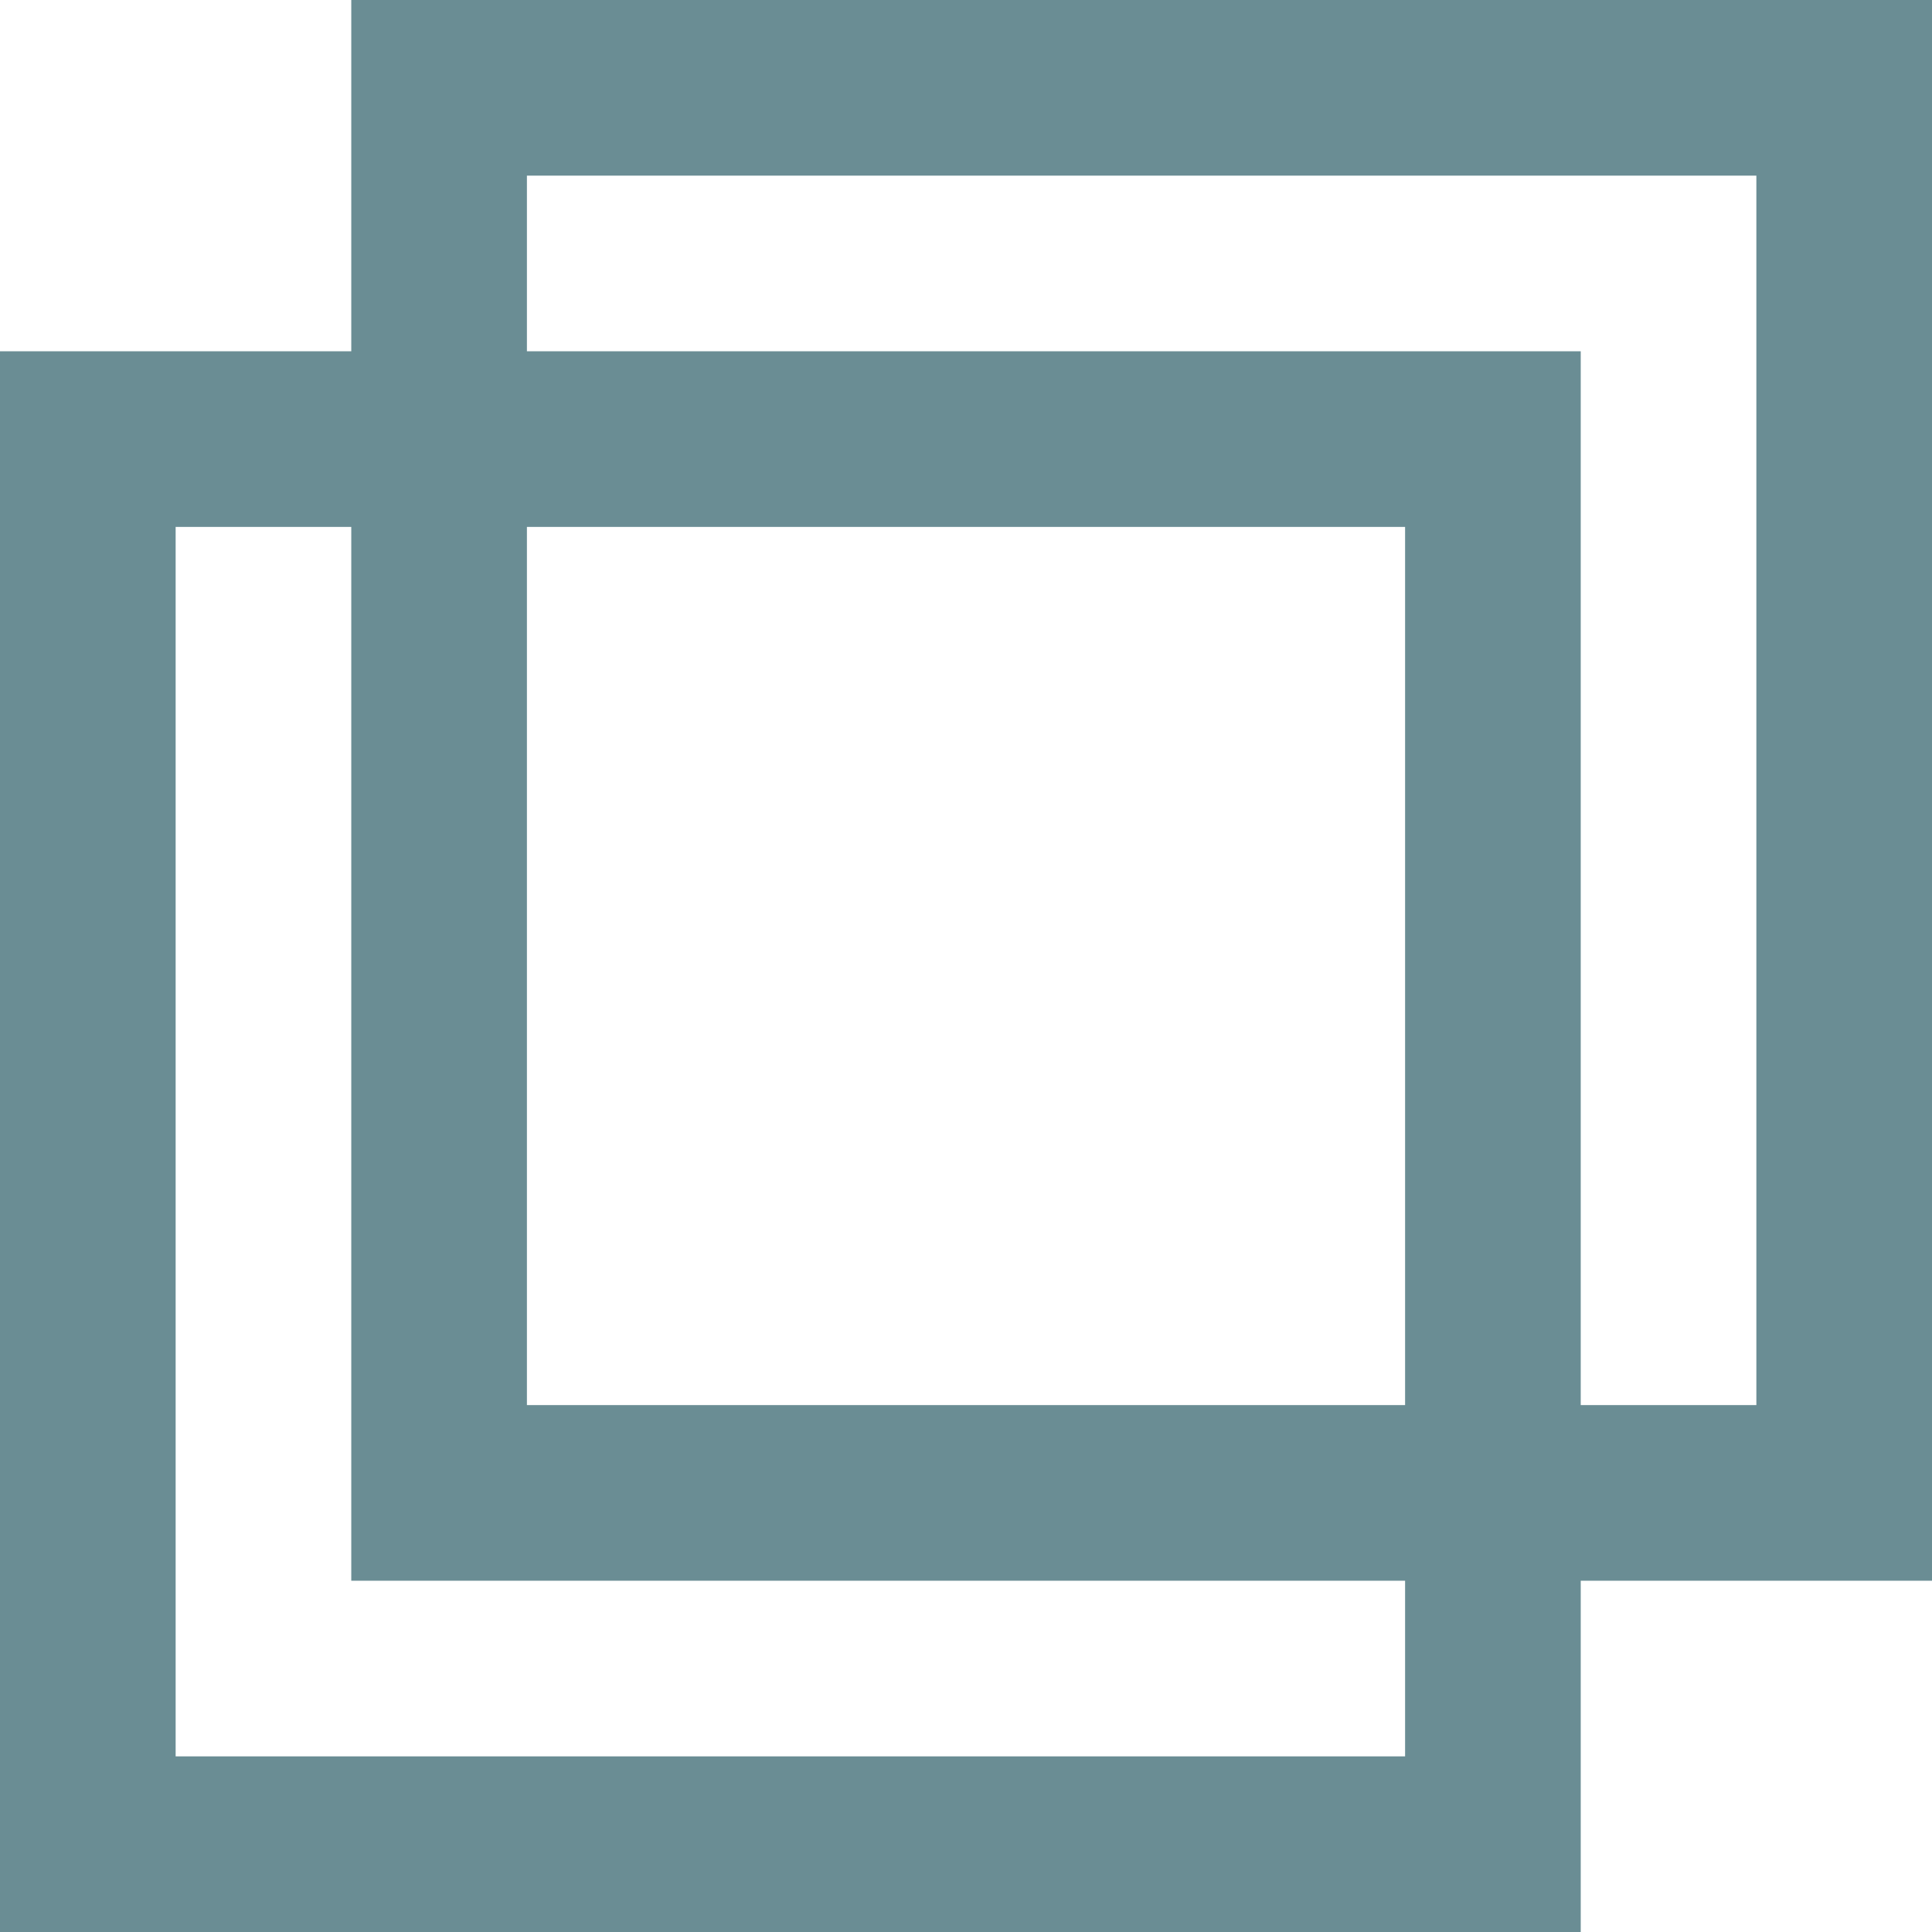
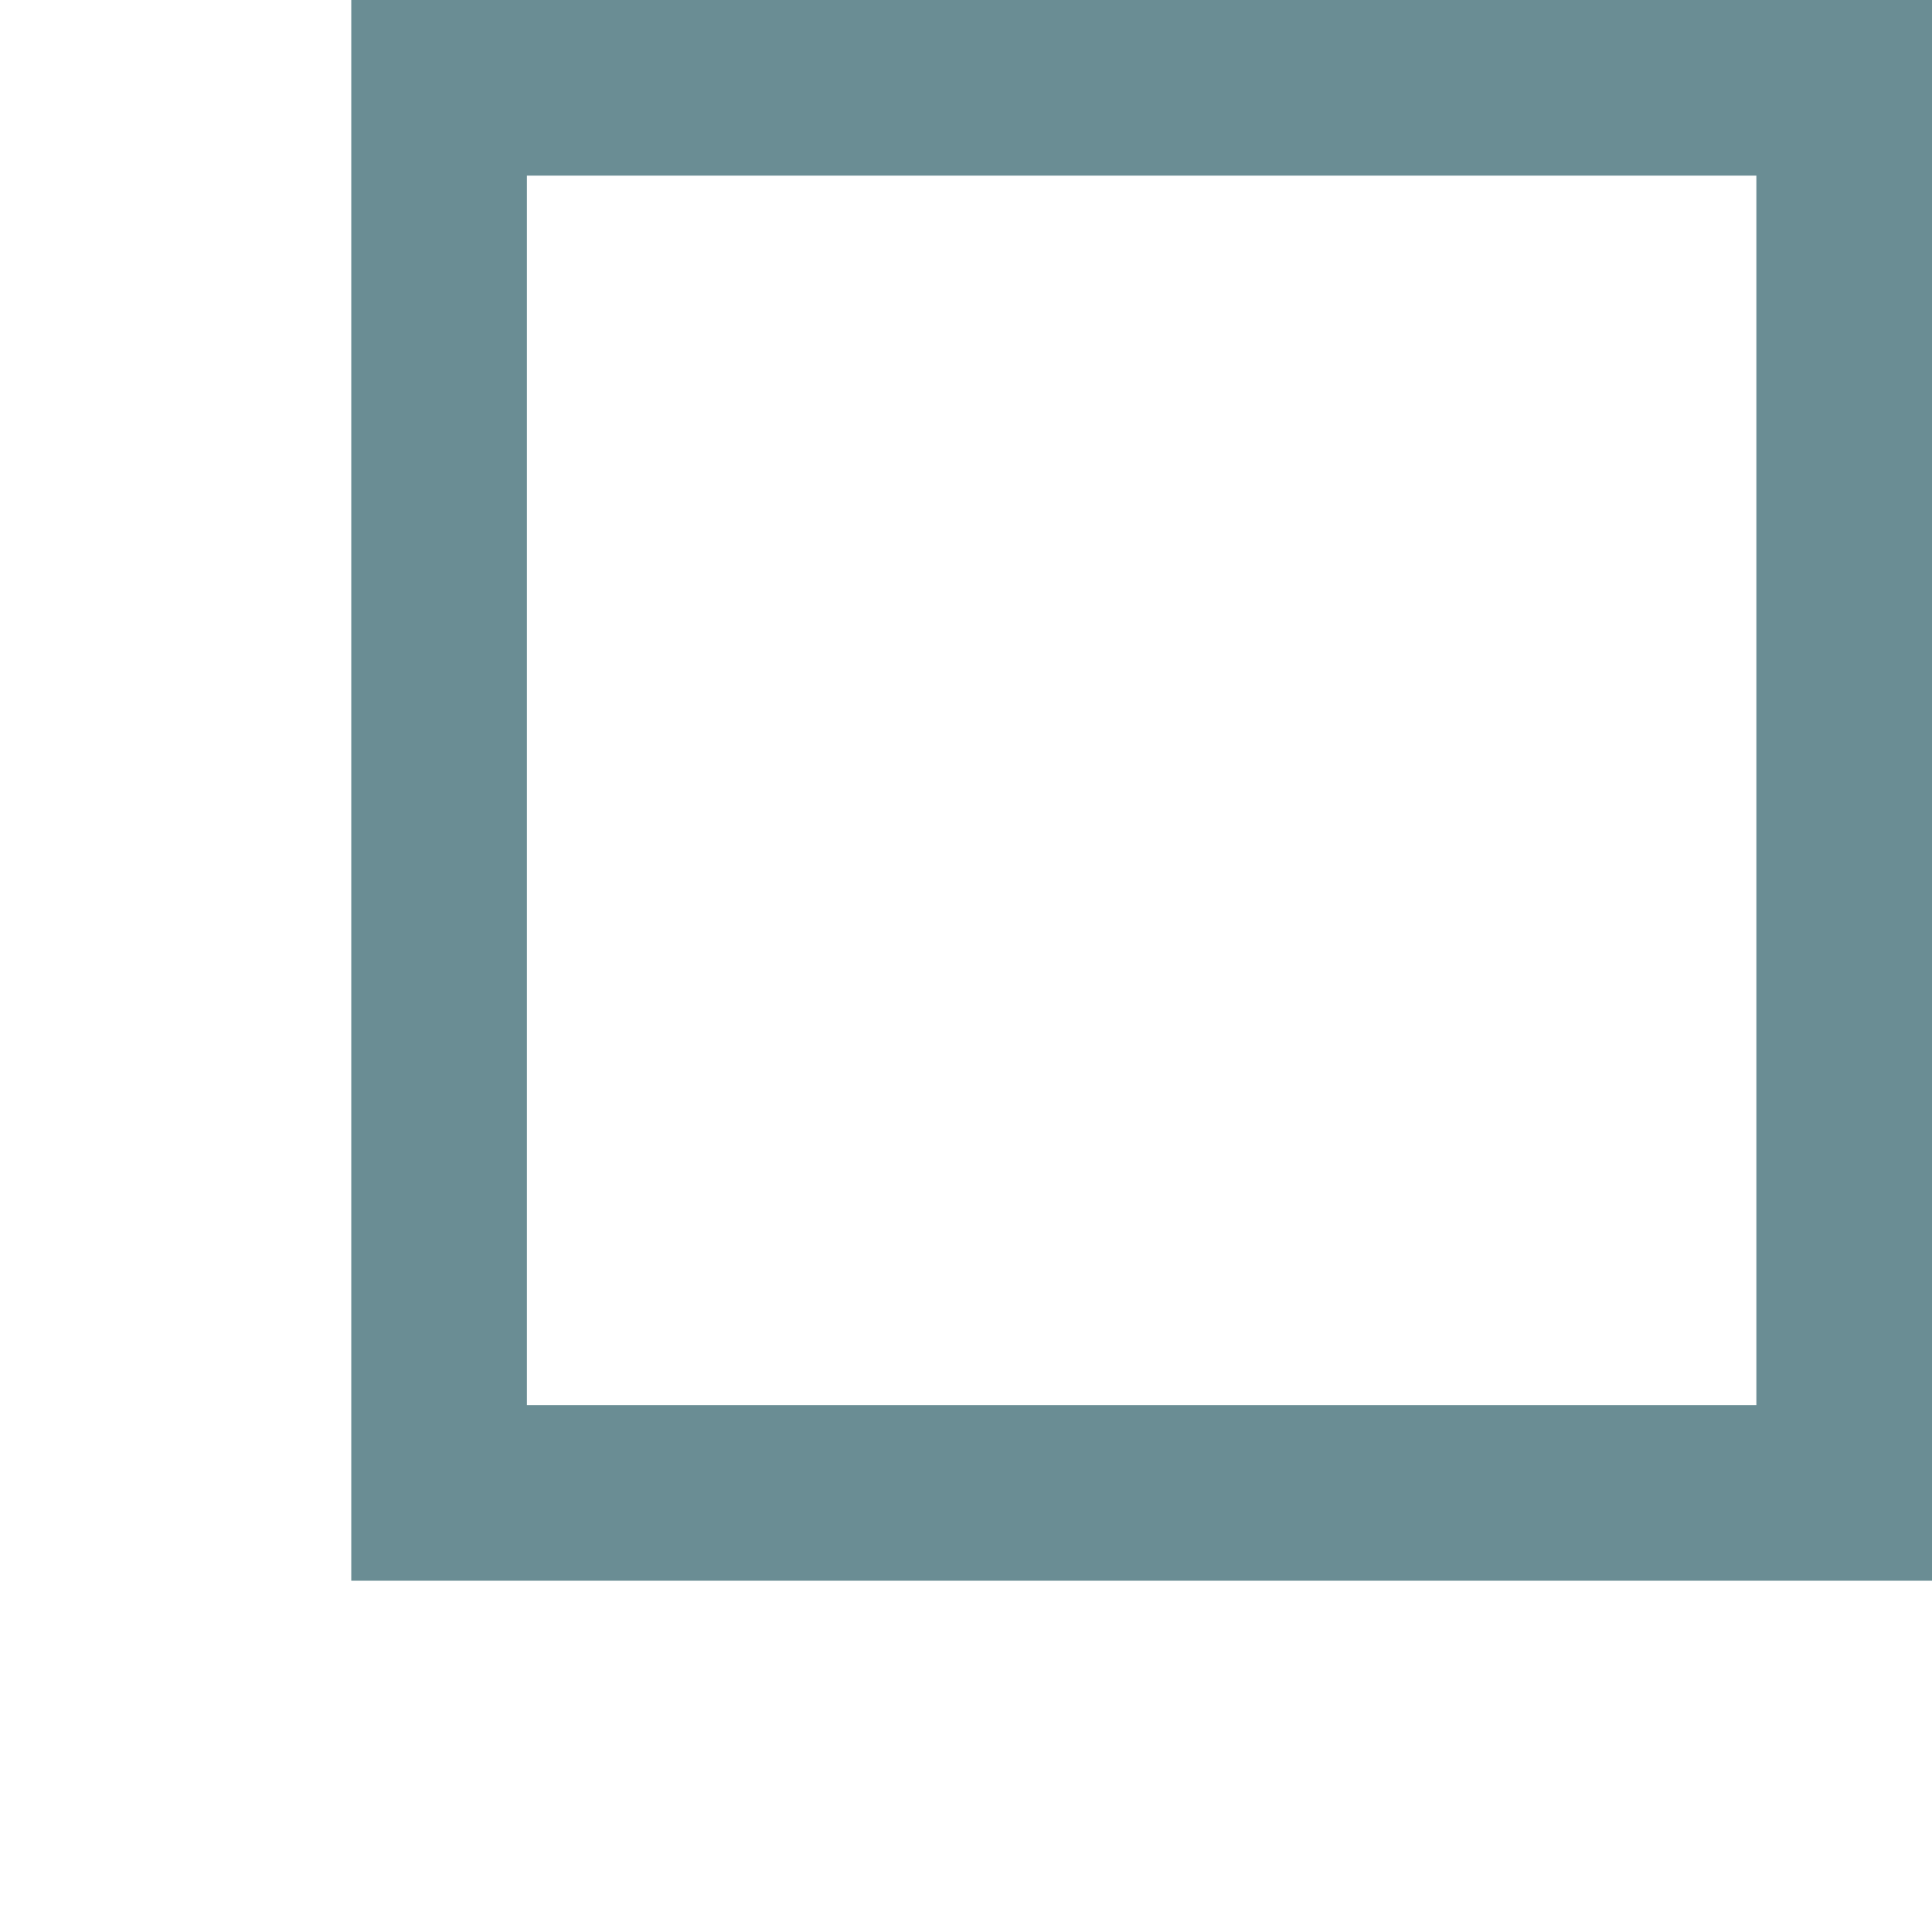
<svg xmlns="http://www.w3.org/2000/svg" id="b-body_gaibu_icon.svg" width="22" height="22" viewBox="0 0 11 11">
  <defs>
    <style>
      .ic_blank_blue {
        fill: none;
        stroke: #6a8d94;
        stroke-width: 1px;
        fill-rule: evenodd;
      }
    </style>
  </defs>
-   <path class="ic_blank_blue" d="M1007,11919h8v8h-8v-8Z" transform="translate(-1006.5 -11916.5)" />
  <path class="ic_blank_blue" d="M1009,11917h8v8h-8v-8Z" transform="translate(-1006.5 -11916.5)" />
</svg>